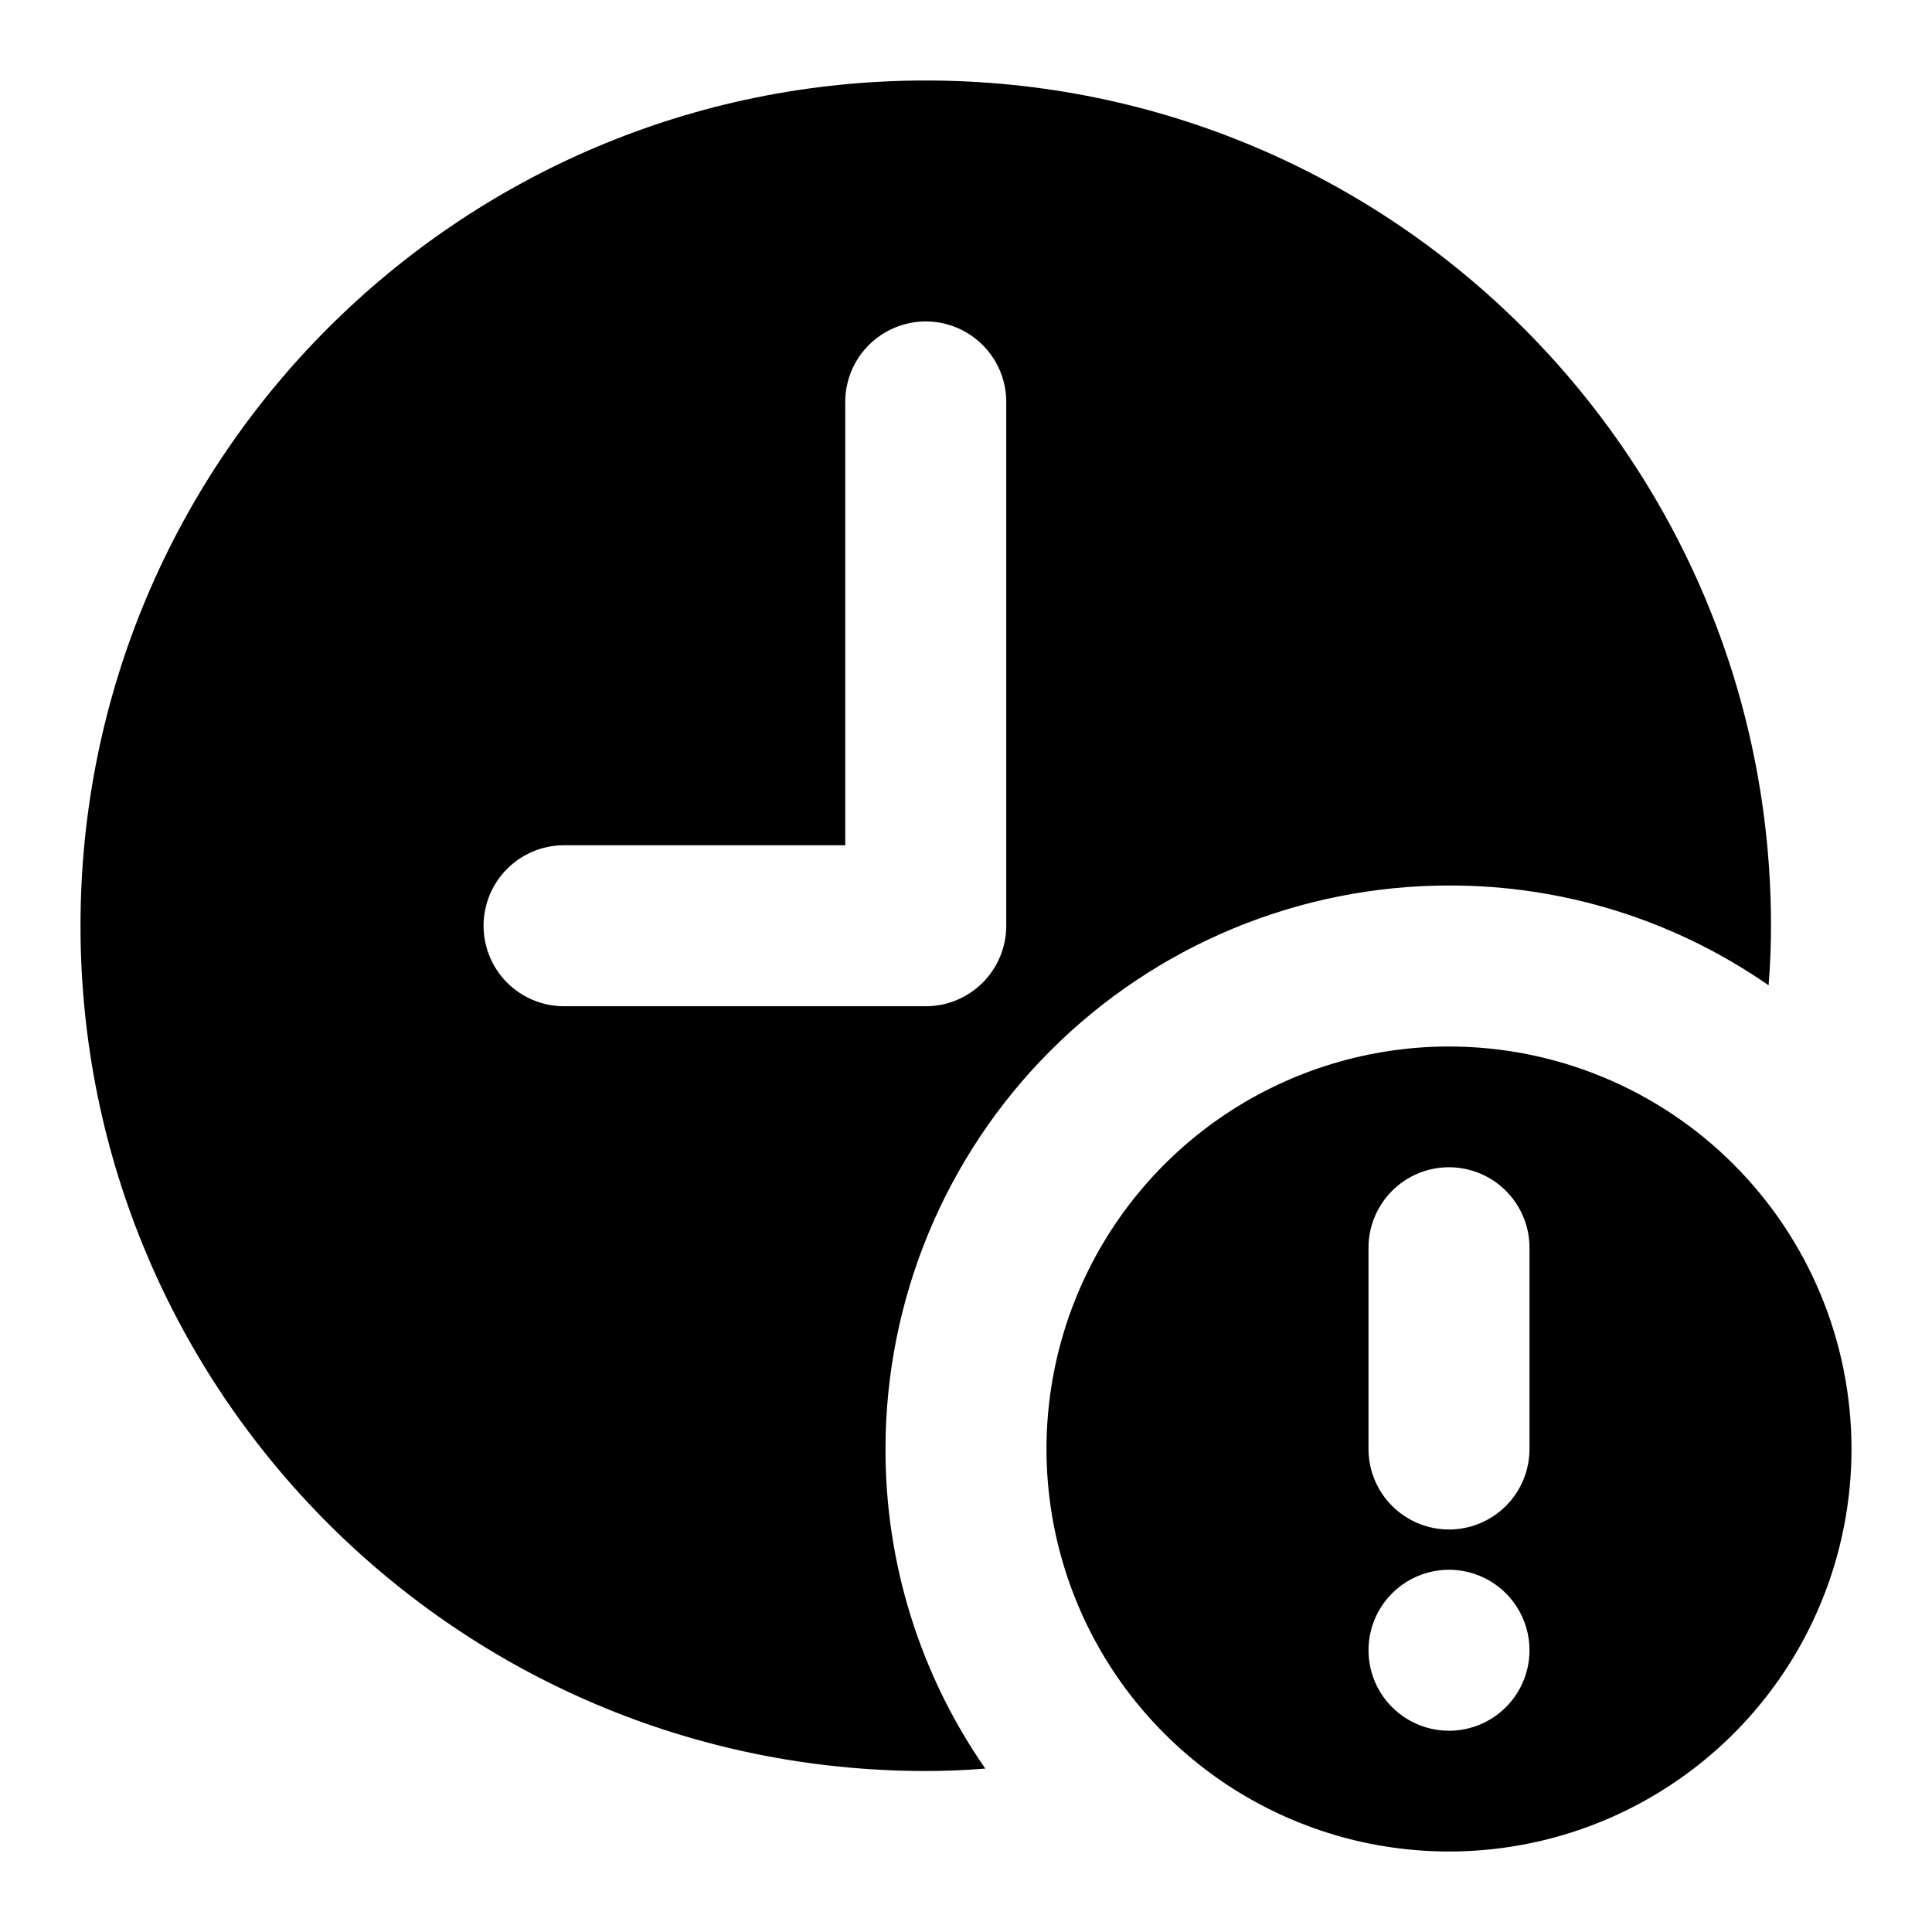
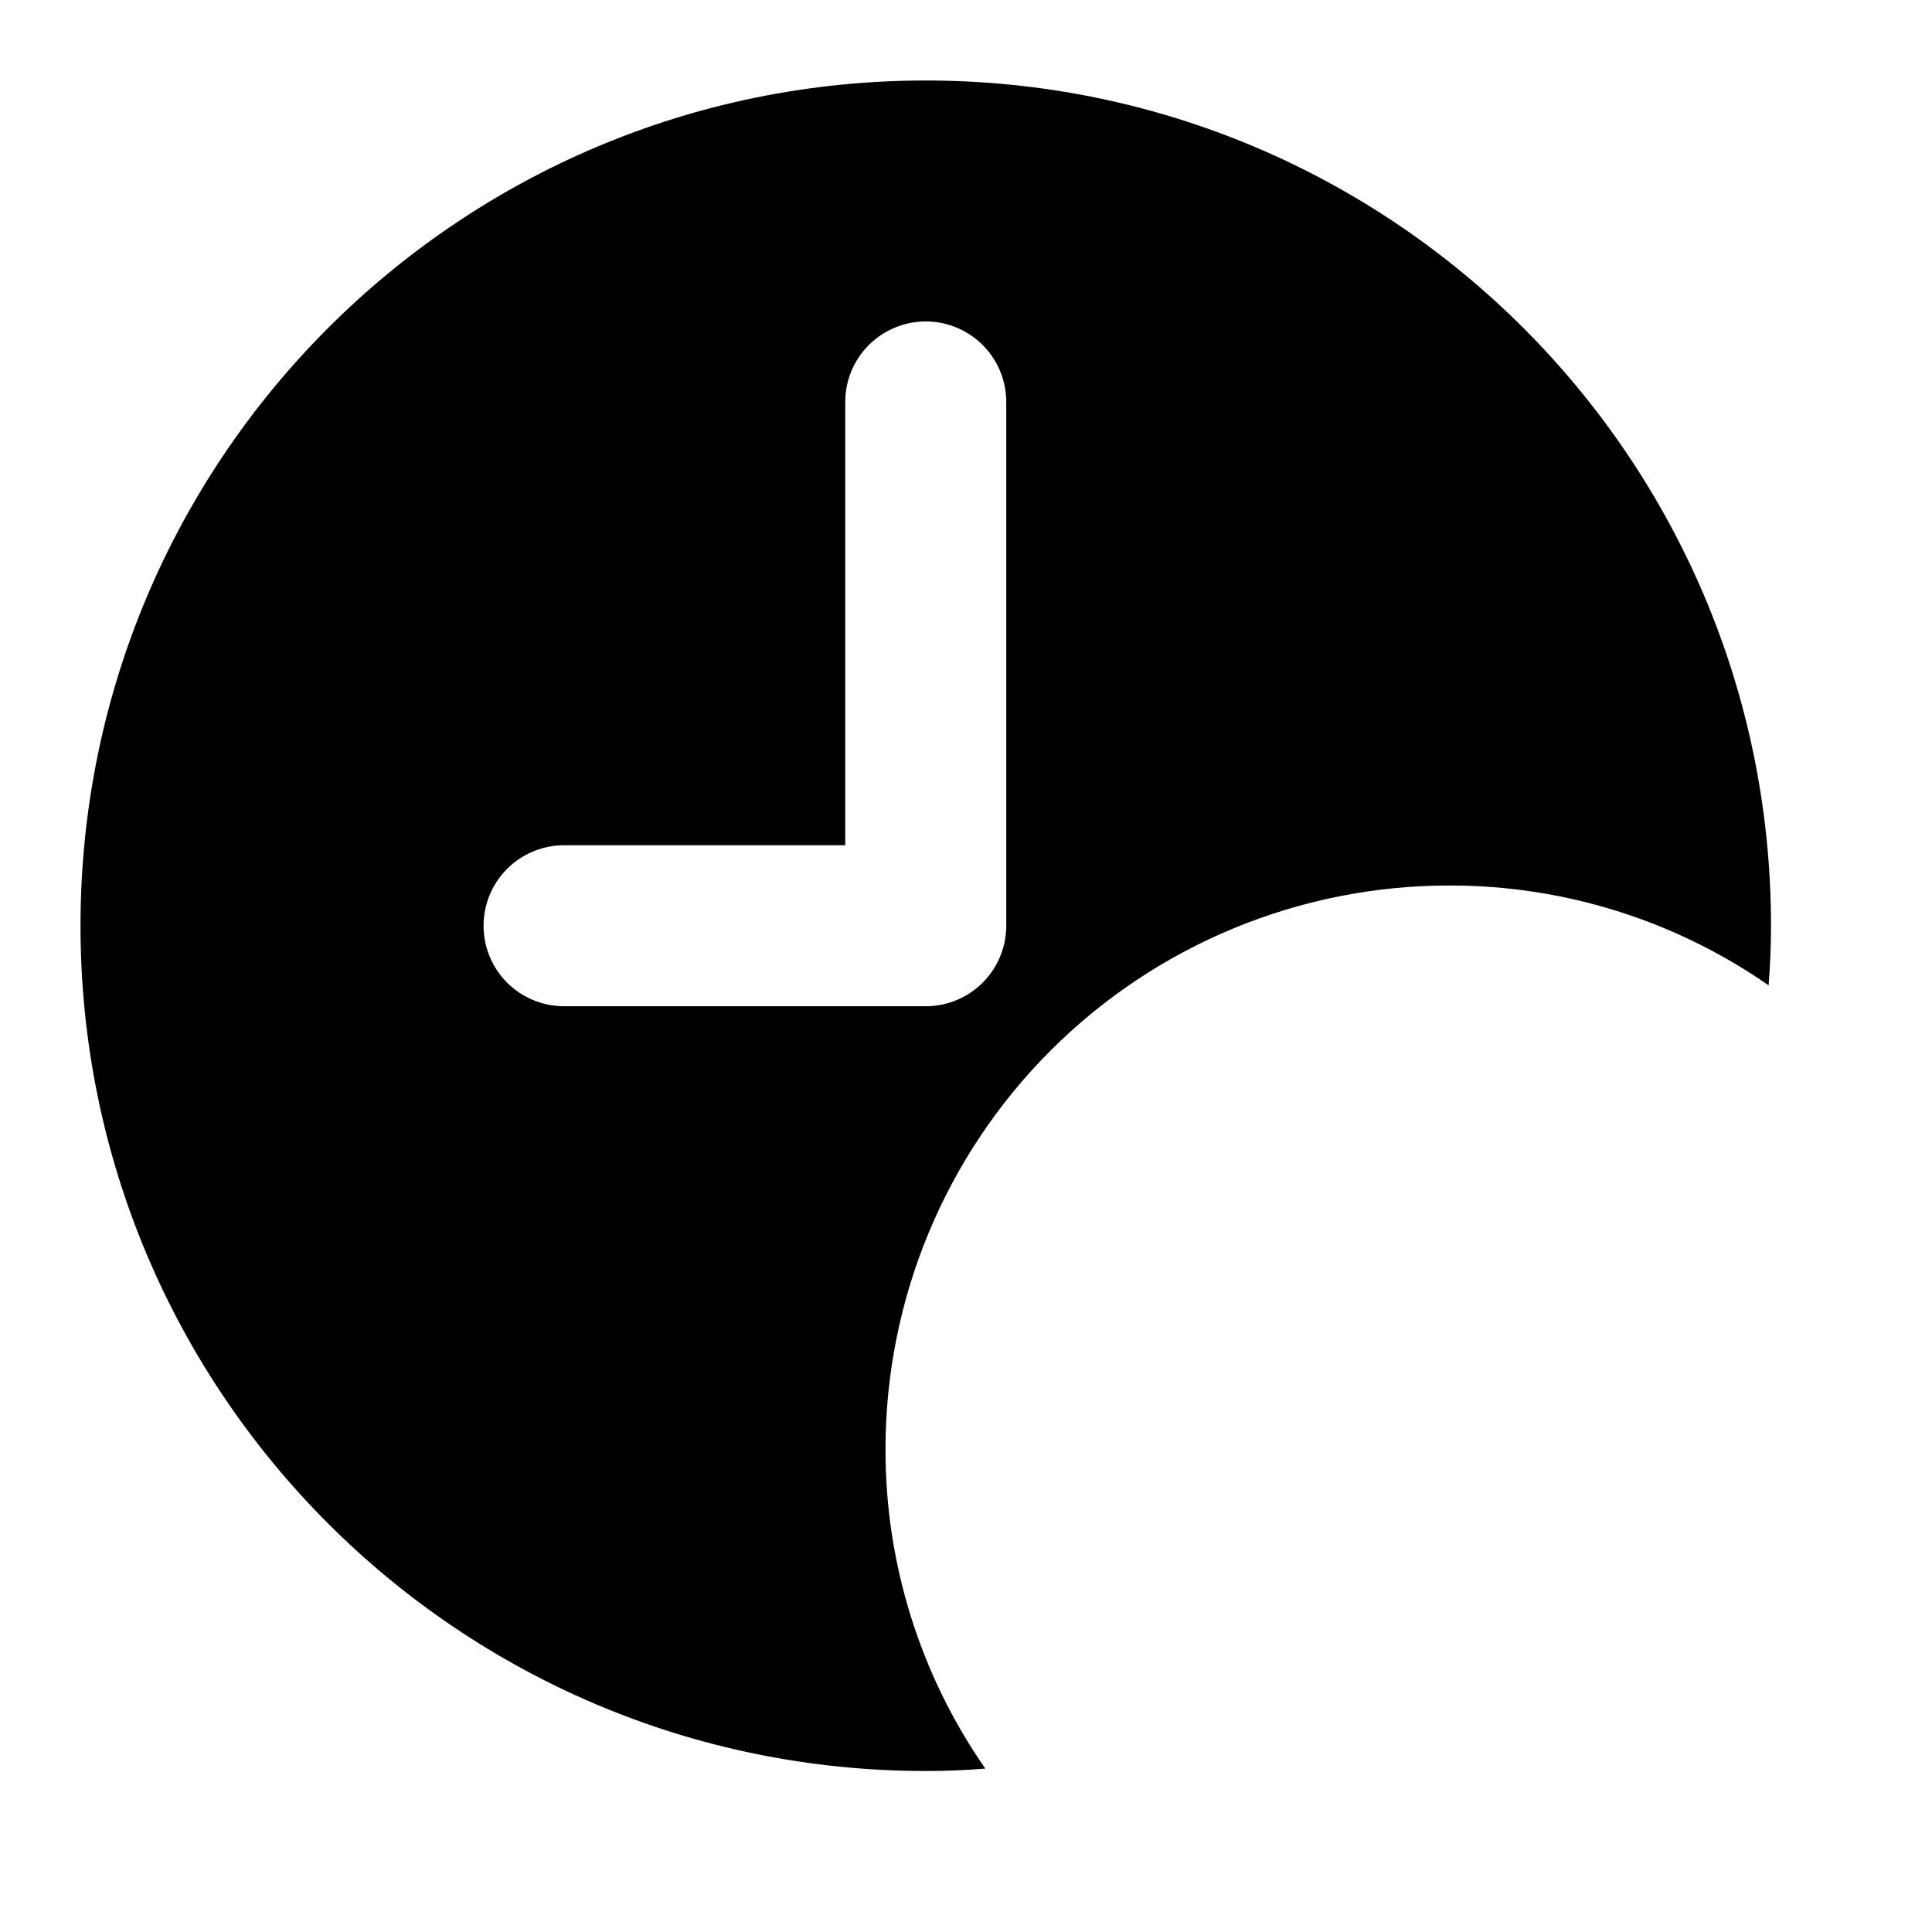
<svg xmlns="http://www.w3.org/2000/svg" width="48" height="48" viewBox="0 0 48 48" fill="none">
  <path d="M23 2C11.4 2 2 11.4 2 23C2 34.6 11.4 44 23 44C23.5 44 23.99 43.98 24.48 43.94C22.859 41.61 21.994 38.838 22 36C22.001 32.287 23.476 28.727 26.101 26.101C28.727 23.476 32.287 22.001 36 22C38.838 21.994 41.61 22.859 43.94 24.48C43.98 23.99 44 23.5 44 23C44 11.4 34.6 2 23 2ZM25 23C25 23.53 24.789 24.039 24.414 24.414C24.039 24.789 23.53 25 23 25H14C13.472 24.996 12.967 24.784 12.595 24.41C12.223 24.035 12.014 23.528 12.014 23C12.014 22.472 12.223 21.965 12.595 21.591C12.967 21.216 13.472 21.004 14 21H21V10C20.998 9.736 21.049 9.475 21.148 9.23C21.248 8.986 21.395 8.764 21.581 8.577C21.767 8.39 21.988 8.241 22.232 8.14C22.475 8.038 22.736 7.986 23 7.986C23.264 7.986 23.525 8.038 23.769 8.14C24.012 8.241 24.233 8.39 24.419 8.577C24.605 8.764 24.752 8.986 24.852 9.23C24.951 9.475 25.002 9.736 25 10V23Z" fill="black" />
-   <path d="M36 26C34.022 26 32.089 26.587 30.444 27.685C28.8 28.784 27.518 30.346 26.761 32.173C26.004 34.001 25.806 36.011 26.192 37.951C26.578 39.891 27.53 41.673 28.929 43.071C30.328 44.47 32.109 45.422 34.049 45.808C35.989 46.194 38 45.996 39.827 45.239C41.654 44.482 43.216 43.2 44.315 41.556C45.414 39.911 46 37.978 46 36C46 34.687 45.741 33.386 45.239 32.173C44.736 30.96 44 29.858 43.071 28.929C42.143 28 41.04 27.264 39.827 26.761C38.614 26.259 37.313 26 36 26ZM36 43C35.605 43 35.218 42.883 34.889 42.663C34.56 42.443 34.303 42.131 34.152 41.766C34.001 41.4 33.961 40.998 34.038 40.61C34.115 40.222 34.306 39.865 34.586 39.586C34.865 39.306 35.222 39.116 35.61 39.038C35.998 38.961 36.4 39.001 36.765 39.152C37.131 39.304 37.443 39.56 37.663 39.889C37.883 40.218 38 40.604 38 41C38 41.53 37.789 42.039 37.414 42.414C37.039 42.789 36.531 43 36 43ZM38 36C38 36.531 37.789 37.039 37.414 37.414C37.039 37.789 36.531 38 36 38C35.47 38 34.961 37.789 34.586 37.414C34.211 37.039 34 36.531 34 36V31C34 30.47 34.211 29.961 34.586 29.586C34.961 29.211 35.47 29 36 29C36.531 29 37.039 29.211 37.414 29.586C37.789 29.961 38 30.47 38 31V36Z" fill="black" />
</svg>